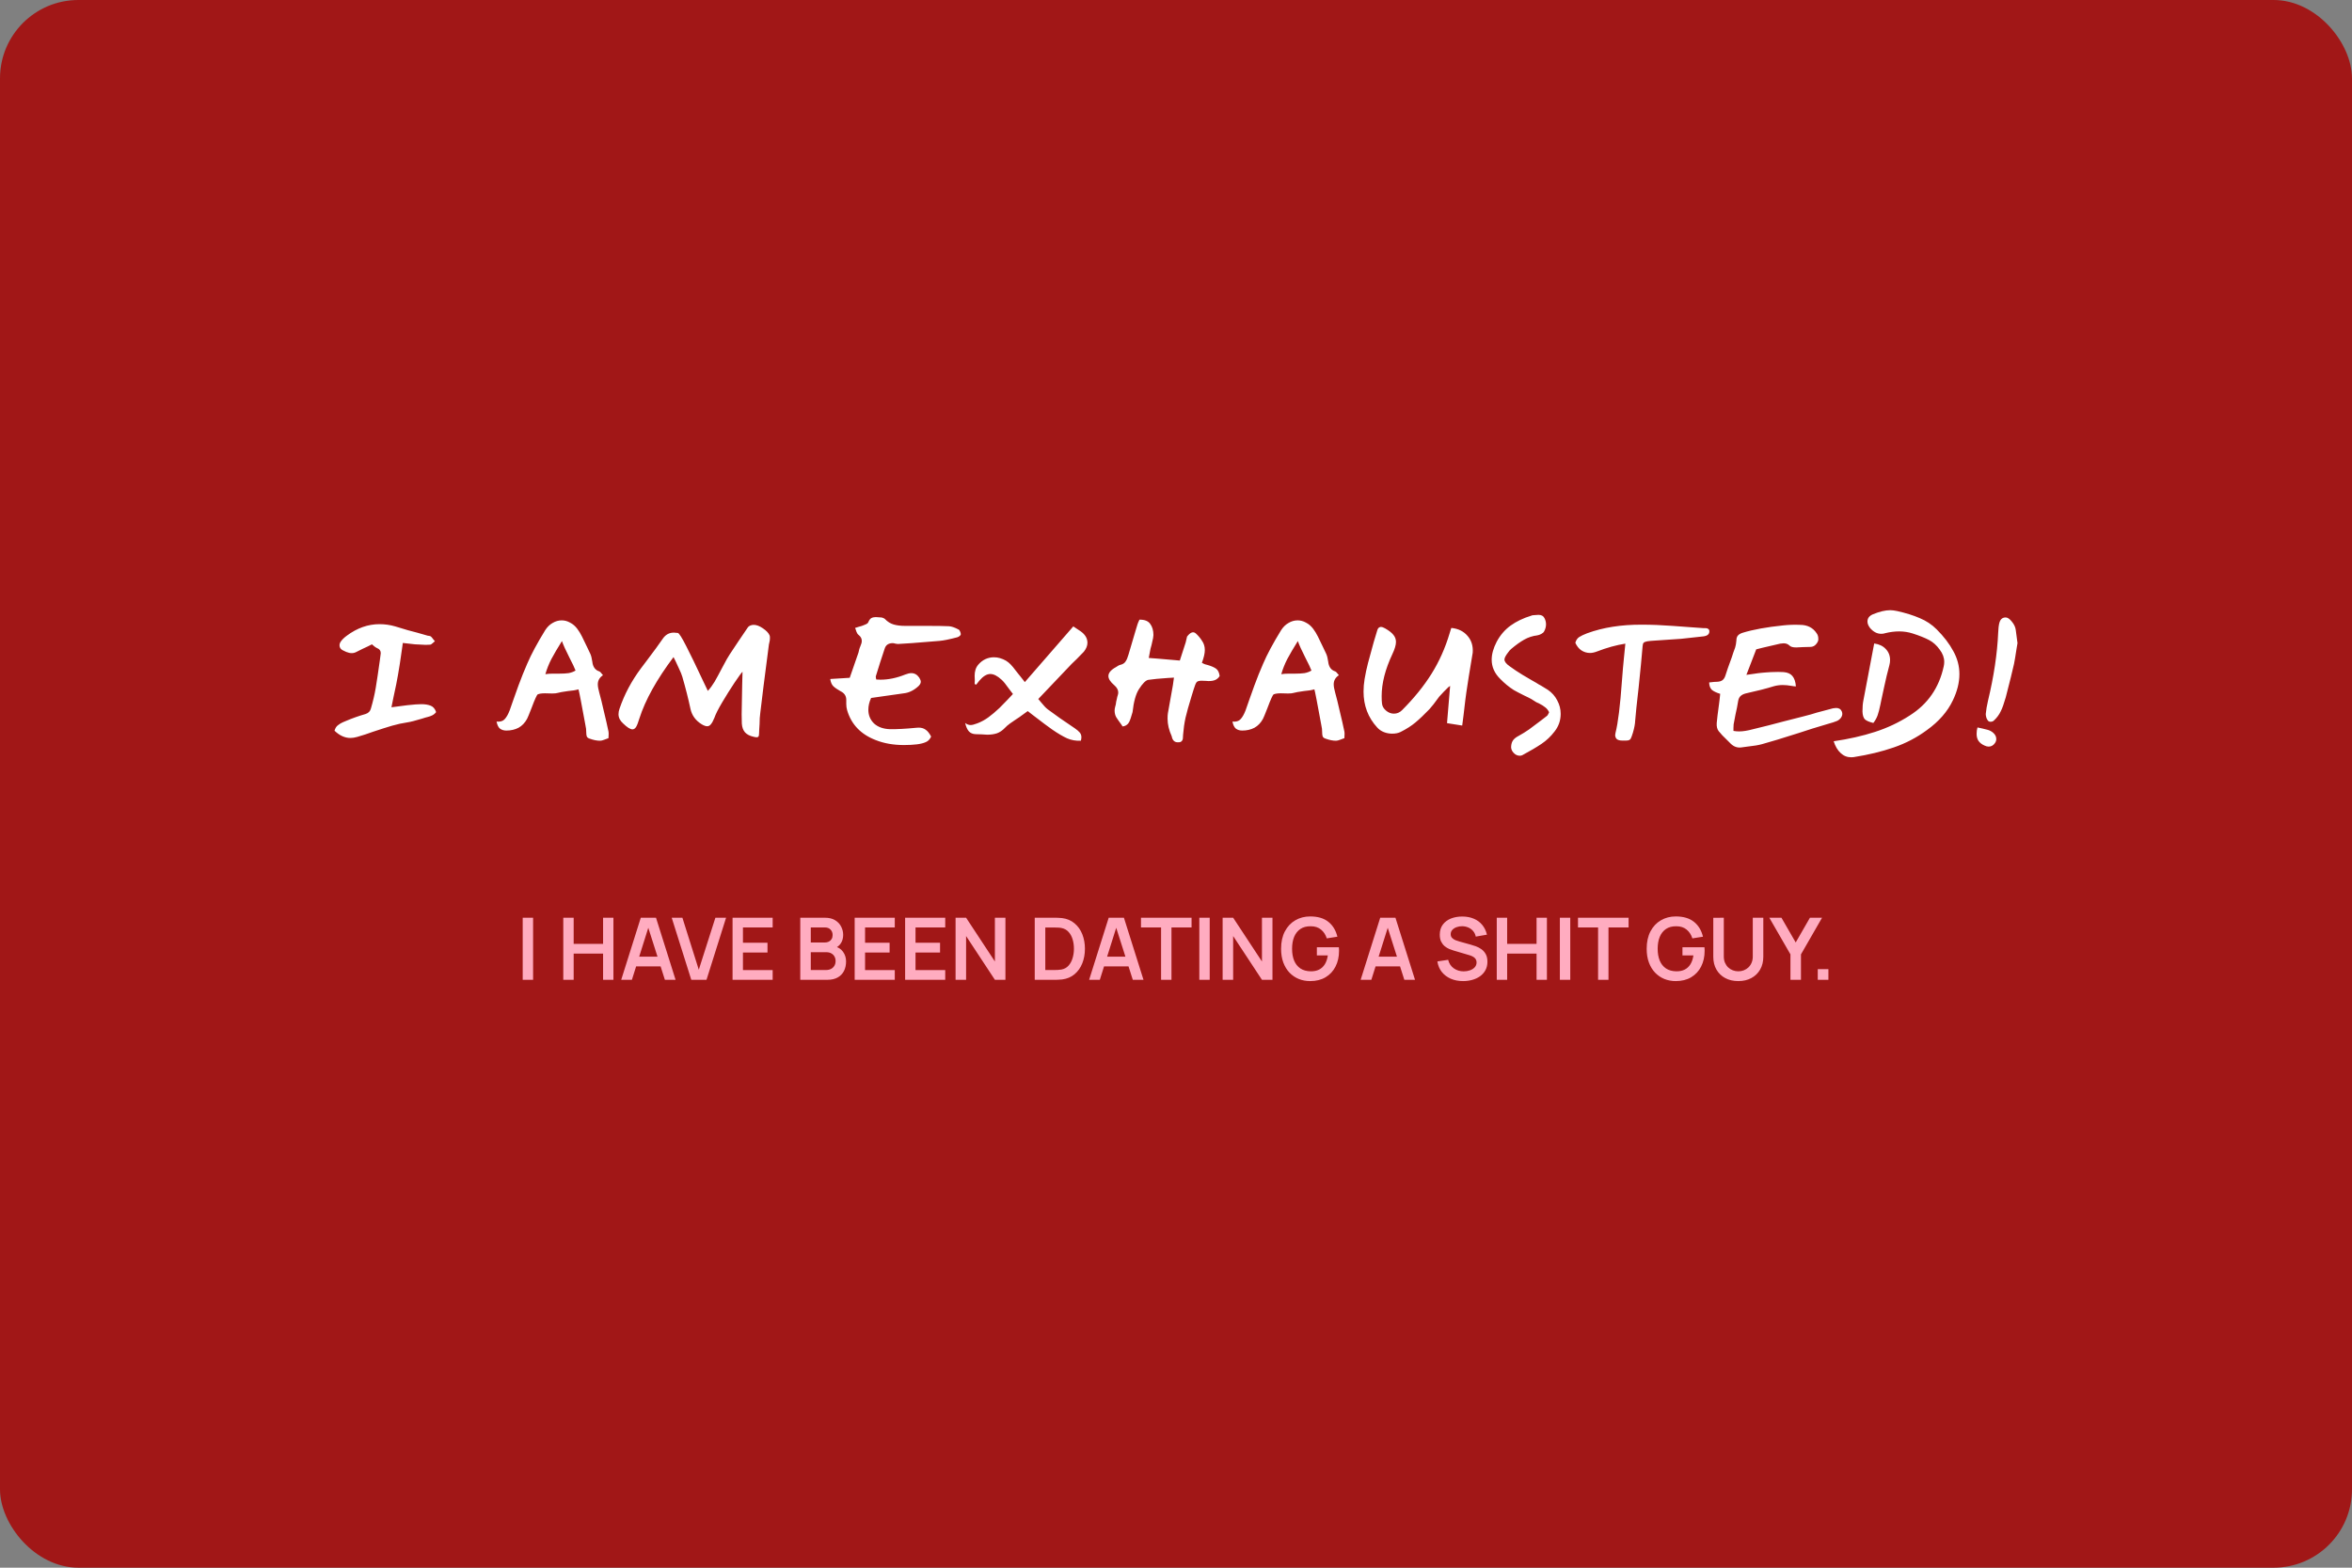
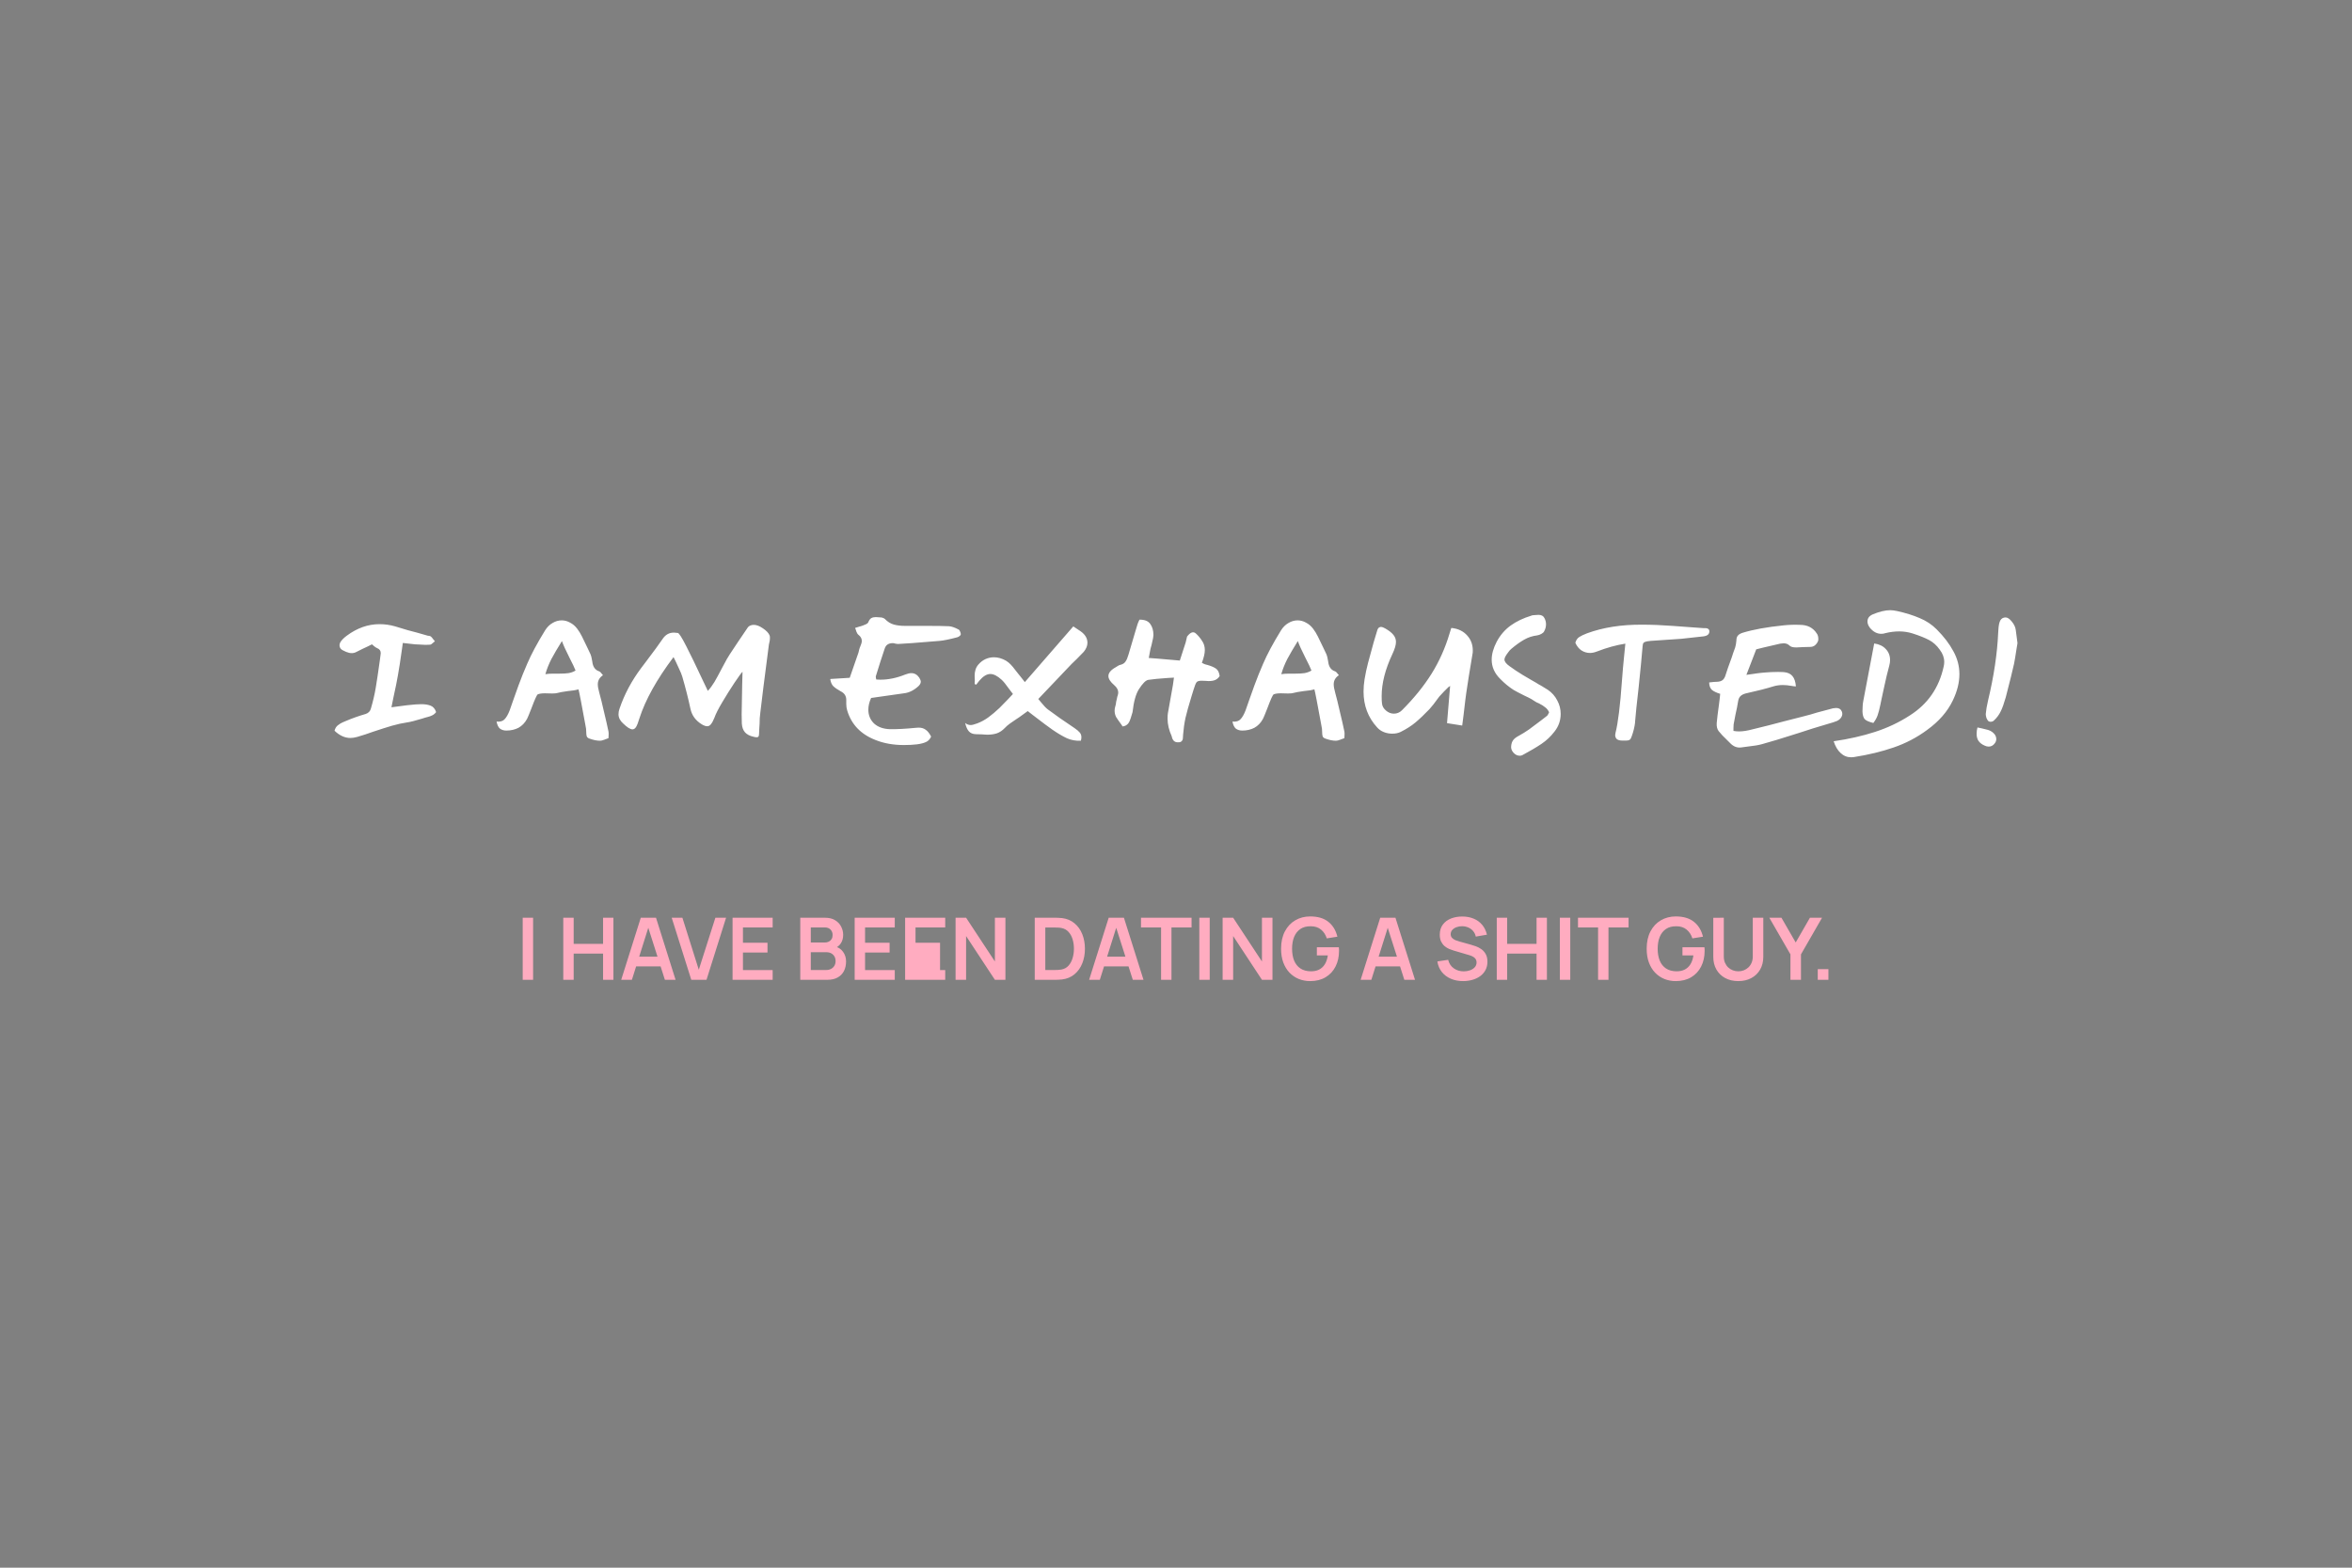
<svg xmlns="http://www.w3.org/2000/svg" width="600" height="400" viewBox="0 0 600 400" fill="none">
  <rect x="0" y="0" width="600" height="400" fill="#808080" stroke="none" />
-   <rect width="600" height="400" rx="20" fill="#A11717" />
  <path d="M91.101 188.032C90.485 188.208 89.913 188.296 89.385 188.296C87.977 188.296 86.627 187.68 85.337 186.448C85.513 185.803 85.806 185.333 86.217 185.04C86.627 184.717 87.038 184.468 87.449 184.292C87.859 184.116 88.138 183.999 88.285 183.94C89.869 183.265 91.526 182.679 93.257 182.18C93.99 181.945 94.445 181.476 94.621 180.772C95.149 178.983 95.559 177.223 95.853 175.492C96.146 173.732 96.498 171.371 96.909 168.408L97.085 167.044C97.114 166.956 97.129 166.824 97.129 166.648C97.129 166.032 96.821 165.607 96.205 165.372C95.999 165.284 95.765 165.137 95.501 164.932C95.237 164.697 95.031 164.521 94.885 164.404L93.829 164.932C92.978 165.313 92.01 165.783 90.925 166.34C90.543 166.545 90.147 166.648 89.737 166.648C89.297 166.648 88.827 166.545 88.329 166.34C87.859 166.105 87.581 165.973 87.493 165.944C87.229 165.827 87.009 165.651 86.833 165.416C86.686 165.181 86.613 164.932 86.613 164.668C86.613 164.316 86.73 163.979 86.965 163.656C87.287 163.187 87.786 162.703 88.461 162.204C91.101 160.239 93.887 159.256 96.821 159.256C98.17 159.256 99.505 159.447 100.825 159.828C102.057 160.209 103.127 160.532 104.037 160.796C104.975 161.031 105.753 161.236 106.369 161.412L109.141 162.204C109.199 162.204 109.317 162.219 109.493 162.248C109.698 162.277 109.845 162.336 109.933 162.424C110.109 162.571 110.285 162.776 110.461 163.04C110.666 163.275 110.827 163.465 110.945 163.612C110.798 163.729 110.593 163.905 110.329 164.14C110.094 164.375 109.874 164.492 109.669 164.492C109.434 164.521 109.067 164.536 108.569 164.536C108.187 164.536 107.615 164.507 106.853 164.448L105.885 164.404L102.761 164.052L102.541 165.636C102.159 168.393 101.822 170.579 101.529 172.192C101.294 173.6 100.913 175.492 100.385 177.868L99.857 180.464C101.851 180.2 103.201 180.024 103.905 179.936C105.489 179.76 106.677 179.672 107.469 179.672C108.437 179.672 109.243 179.804 109.889 180.068C110.534 180.332 110.989 180.875 111.253 181.696C110.959 182.077 110.622 182.356 110.241 182.532C109.889 182.708 109.522 182.84 109.141 182.928C108.789 183.016 108.569 183.075 108.481 183.104L107.645 183.368C105.885 183.896 104.682 184.204 104.037 184.292C102.658 184.497 101.309 184.791 99.989 185.172C98.698 185.553 97.085 186.067 95.149 186.712C93.887 187.181 92.538 187.621 91.101 188.032ZM129.181 186.404C128.535 186.404 127.993 186.243 127.553 185.92C127.142 185.597 126.849 184.996 126.673 184.116C127.611 184.204 128.301 183.999 128.741 183.5C129.21 183.001 129.635 182.253 130.017 181.256L130.941 178.616C131.117 178.147 131.557 176.915 132.261 174.92C132.994 172.925 133.742 171.063 134.505 169.332C135.502 166.985 137.027 164.14 139.081 160.796C139.609 159.975 140.239 159.359 140.973 158.948C141.706 158.508 142.483 158.288 143.305 158.288C144.038 158.288 144.742 158.479 145.417 158.86C146.121 159.212 146.737 159.74 147.265 160.444C147.705 161.031 148.101 161.676 148.453 162.38C148.805 163.055 149.245 163.964 149.773 165.108L150.609 166.868C150.814 167.337 150.975 167.983 151.093 168.804C151.239 170.153 151.841 170.989 152.897 171.312C153.043 171.371 153.205 171.517 153.381 171.752C153.557 171.957 153.703 172.133 153.821 172.28C152.941 172.867 152.501 173.644 152.501 174.612C152.501 175.14 152.633 175.873 152.897 176.812C153.249 178.073 153.601 179.496 153.953 181.08C154.334 182.635 154.583 183.691 154.701 184.248L155.229 186.668C155.258 186.785 155.273 186.947 155.273 187.152L155.229 188.34C154.965 188.428 154.613 188.56 154.173 188.736C153.733 188.912 153.366 189 153.073 189C152.281 189 151.401 188.824 150.433 188.472C150.051 188.355 149.802 188.164 149.685 187.9C149.597 187.607 149.553 187.255 149.553 186.844C149.553 186.433 149.538 186.14 149.509 185.964L149.289 184.732C148.321 179.423 147.749 176.475 147.573 175.888C146.869 176.093 145.974 176.24 144.889 176.328C143.598 176.504 142.703 176.665 142.205 176.812C141.941 176.9 141.486 176.944 140.841 176.944L139.037 176.9C138.215 176.9 137.599 176.988 137.189 177.164C136.954 177.281 136.426 178.44 135.605 180.64C134.989 182.224 134.607 183.148 134.461 183.412C133.903 184.439 133.17 185.201 132.261 185.7C131.351 186.169 130.325 186.404 129.181 186.404ZM139.125 172.016C139.682 171.928 140.327 171.884 141.061 171.884H142.645C143.583 171.884 144.375 171.84 145.021 171.752C145.695 171.635 146.297 171.415 146.825 171.092C146.59 170.447 146.062 169.332 145.241 167.748C144.331 165.959 143.701 164.565 143.349 163.568C142.234 165.357 141.339 166.883 140.665 168.144C140.019 169.405 139.506 170.696 139.125 172.016ZM172.917 161.5C173.239 161.559 173.958 162.688 175.073 164.888C176.187 167.059 177.551 169.875 179.165 173.336L180.573 176.284C181.189 175.609 181.761 174.832 182.289 173.952C182.817 173.043 183.477 171.825 184.269 170.3C185.178 168.569 185.809 167.455 186.161 166.956C187.569 164.815 189.094 162.541 190.737 160.136C190.942 159.813 191.309 159.593 191.837 159.476C191.925 159.447 192.071 159.432 192.277 159.432C192.981 159.432 193.758 159.725 194.609 160.312C195.489 160.899 196.061 161.5 196.325 162.116C196.383 162.233 196.413 162.453 196.413 162.776C196.413 163.069 196.398 163.289 196.369 163.436C196.31 163.7 196.237 164.037 196.149 164.448C196.09 164.829 196.031 165.284 195.973 165.812C195.034 172.969 194.359 178.337 193.949 181.916C193.831 182.737 193.773 183.661 193.773 184.688L193.685 186.096C193.655 186.389 193.641 186.727 193.641 187.108C193.641 187.489 193.597 187.753 193.509 187.9C193.421 188.047 193.259 188.12 193.025 188.12C192.849 188.12 192.585 188.076 192.233 187.988C191.294 187.783 190.575 187.416 190.077 186.888C189.578 186.331 189.299 185.568 189.241 184.6C189.211 184.101 189.197 183.324 189.197 182.268C189.197 181.183 189.226 179.525 189.285 177.296L189.329 174.876L189.417 171.4C189.153 171.635 188.478 172.559 187.393 174.172C186.337 175.756 185.295 177.413 184.269 179.144C183.242 180.875 182.567 182.209 182.245 183.148C181.951 183.881 181.658 184.424 181.365 184.776C181.101 185.128 180.778 185.304 180.397 185.304C180.045 185.304 179.59 185.143 179.033 184.82C177.449 183.852 176.481 182.517 176.129 180.816C175.571 178.205 174.882 175.492 174.061 172.676C173.914 172.148 173.621 171.429 173.181 170.52C172.77 169.611 172.506 169.039 172.389 168.804L171.817 167.66C167.534 173.351 164.63 178.572 163.105 183.324C162.811 184.321 162.533 185.04 162.269 185.48C162.005 185.891 161.697 186.096 161.345 186.096C160.787 186.096 159.995 185.597 158.969 184.6C158.177 183.896 157.781 183.104 157.781 182.224C157.781 181.755 157.869 181.285 158.045 180.816C159.277 177.179 161.11 173.732 163.545 170.476L164.909 168.672C166.757 166.237 168.15 164.331 169.089 162.952C169.793 161.925 170.731 161.412 171.905 161.412C172.11 161.412 172.447 161.441 172.917 161.5ZM223.41 172.632C223.41 172.749 223.424 172.881 223.454 173.028C223.483 173.145 223.512 173.263 223.542 173.38C223.776 173.409 224.128 173.424 224.598 173.424C226.651 173.424 228.763 172.984 230.934 172.104C231.55 171.869 232.063 171.752 232.474 171.752C233.295 171.752 233.97 172.133 234.498 172.896C234.762 173.307 234.894 173.659 234.894 173.952C234.894 174.304 234.703 174.671 234.322 175.052C233.148 176.137 231.902 176.753 230.582 176.9C229.408 177.047 227.648 177.296 225.302 177.648L222.222 178.088C221.752 179.115 221.518 180.112 221.518 181.08C221.518 182.488 222.002 183.661 222.97 184.6C223.967 185.509 225.316 185.993 227.018 186.052C228.748 186.081 230.963 185.964 233.662 185.7L234.322 185.656C235.055 185.656 235.656 185.832 236.126 186.184C236.624 186.507 237.094 187.093 237.534 187.944C237.211 188.648 236.756 189.117 236.17 189.352C235.583 189.616 234.82 189.807 233.882 189.924C232.914 190.041 231.814 190.1 230.582 190.1C227.912 190.1 225.507 189.675 223.366 188.824C219.582 187.357 217.162 184.82 216.106 181.212C215.959 180.713 215.886 180.185 215.886 179.628C215.886 179.041 215.886 178.689 215.886 178.572C215.886 177.575 215.402 176.841 214.434 176.372C213.642 175.932 213.026 175.507 212.586 175.096C212.175 174.685 211.911 174.069 211.794 173.248L216.766 172.94L219.01 166.472C219.068 166.267 219.127 166.017 219.186 165.724C219.274 165.401 219.362 165.152 219.45 164.976C219.714 164.389 219.846 163.905 219.846 163.524C219.846 162.937 219.567 162.424 219.01 161.984C218.804 161.837 218.628 161.573 218.482 161.192C218.364 160.781 218.247 160.459 218.13 160.224L219.098 159.916C219.567 159.799 219.904 159.696 220.11 159.608C220.227 159.549 220.476 159.447 220.858 159.3C221.239 159.124 221.459 158.933 221.518 158.728C221.723 158.229 221.972 157.892 222.266 157.716C222.588 157.54 222.97 157.452 223.41 157.452C223.703 157.452 224.143 157.481 224.73 157.54C224.906 157.54 225.082 157.584 225.258 157.672C225.463 157.731 225.624 157.819 225.742 157.936C226.416 158.64 227.164 159.109 227.986 159.344C228.807 159.579 229.775 159.696 230.89 159.696H232.782H236.478C238.971 159.696 240.834 159.725 242.066 159.784C242.711 159.813 243.532 160.092 244.53 160.62C244.706 160.708 244.838 160.884 244.926 161.148C245.043 161.383 245.102 161.617 245.102 161.852C245.102 161.969 244.999 162.116 244.794 162.292C244.588 162.439 244.398 162.541 244.222 162.6C242.227 163.128 240.716 163.436 239.69 163.524C238.106 163.671 235.73 163.861 232.562 164.096C231.828 164.125 230.655 164.199 229.042 164.316C228.924 164.316 228.719 164.287 228.426 164.228C228.132 164.14 227.912 164.096 227.766 164.096C226.68 164.096 225.991 164.551 225.698 165.46C224.906 167.807 224.158 170.139 223.454 172.456L223.41 172.632ZM248.896 187.328C248.162 187.299 247.59 187.064 247.18 186.624C246.769 186.184 246.446 185.465 246.212 184.468C246.652 184.82 247.121 184.996 247.62 184.996C248.001 184.996 248.573 184.849 249.336 184.556C250.333 184.175 251.272 183.661 252.152 183.016C253.032 182.371 253.97 181.579 254.968 180.64L257.036 178.528L258.4 177.076L257.432 175.8C256.61 174.627 255.965 173.835 255.496 173.424C254.44 172.456 253.486 171.972 252.636 171.972C251.726 171.972 250.788 172.544 249.82 173.688L249.028 174.7L248.632 174.524C248.661 174.319 248.676 173.996 248.676 173.556C248.676 173.38 248.661 173.013 248.632 172.456C248.632 171.869 248.705 171.341 248.852 170.872C248.998 170.403 249.233 169.977 249.556 169.596C250.084 168.98 250.685 168.511 251.36 168.188C252.064 167.865 252.797 167.704 253.56 167.704C254.586 167.704 255.613 167.997 256.64 168.584C257.109 168.877 257.505 169.2 257.828 169.552C258.18 169.904 258.605 170.417 259.104 171.092L259.764 171.928C259.969 172.163 260.16 172.397 260.336 172.632C260.512 172.837 260.673 173.043 260.82 173.248C260.937 173.424 261.142 173.688 261.436 174.04C263.489 171.664 266.334 168.393 269.972 164.228L273.8 159.828C273.8 159.828 274.416 160.239 275.648 161.06C276.821 161.881 277.408 162.864 277.408 164.008C277.408 164.771 277.1 165.533 276.484 166.296C276.278 166.531 275.677 167.147 274.68 168.144L273.36 169.42L264.868 178.352L265.528 179.144C266.261 180.053 266.848 180.669 267.288 180.992C269.077 182.341 271.38 183.955 274.196 185.832C274.753 186.213 275.164 186.565 275.428 186.888C275.721 187.211 275.868 187.621 275.868 188.12C275.868 188.355 275.824 188.648 275.736 189C274.474 189.059 273.301 188.853 272.216 188.384C271.13 187.885 269.884 187.152 268.476 186.184C267.537 185.539 265.85 184.277 263.416 182.4C262.506 181.696 262.096 181.373 262.184 181.432L260.6 182.576C260.306 182.811 259.837 183.133 259.192 183.544C258.693 183.867 258.18 184.219 257.652 184.6C257.124 184.981 256.684 185.363 256.332 185.744C255.716 186.389 255.041 186.844 254.308 187.108C253.574 187.343 252.753 187.46 251.844 187.46C251.521 187.46 251.037 187.431 250.392 187.372L248.896 187.328ZM299.477 172.896C298.773 172.955 298.259 172.984 297.937 172.984C295.766 173.131 294.094 173.292 292.921 173.468C292.275 173.585 291.483 174.377 290.545 175.844C289.753 177.076 289.21 179.027 288.917 181.696L288.433 183.28C288.286 183.808 288.066 184.263 287.773 184.644C287.597 184.849 287.362 185.025 287.069 185.172C286.805 185.289 286.526 185.348 286.233 185.348C286.379 185.348 286.321 185.187 286.057 184.864C285.47 184.072 285.03 183.441 284.737 182.972C284.473 182.473 284.341 181.916 284.341 181.3C284.341 181.036 284.385 180.728 284.473 180.376C284.619 179.936 284.707 179.496 284.737 179.056C284.795 178.88 284.854 178.631 284.913 178.308C284.971 177.956 285.045 177.663 285.133 177.428C285.221 177.164 285.265 176.915 285.265 176.68C285.265 176.035 284.927 175.419 284.253 174.832C283.255 173.981 282.757 173.204 282.757 172.5C282.757 171.679 283.402 170.916 284.693 170.212C284.81 170.153 284.971 170.051 285.177 169.904C285.411 169.757 285.617 169.669 285.793 169.64C286.409 169.493 286.849 169.215 287.113 168.804C287.406 168.393 287.655 167.821 287.861 167.088C288.418 165.152 289.034 163.069 289.709 160.84L290.193 159.256C290.251 159.051 290.413 158.669 290.677 158.112C291.967 158.083 292.877 158.435 293.405 159.168C293.962 159.901 294.241 160.855 294.241 162.028C294.241 162.204 294.211 162.468 294.153 162.82L293.757 164.58L293.493 165.548L293.053 167.88L295.385 168.056L300.973 168.54L302.469 163.92L302.821 162.424C303.671 161.309 304.419 161.045 305.065 161.632C305.681 162.189 306.209 162.82 306.649 163.524C307.118 164.199 307.353 164.976 307.353 165.856C307.353 166.707 307.103 167.792 306.605 169.112C306.839 169.259 307.118 169.391 307.441 169.508C307.763 169.596 307.983 169.655 308.101 169.684C309.01 169.948 309.714 170.256 310.213 170.608C310.711 170.96 311.019 171.591 311.137 172.5C310.785 173.057 310.315 173.424 309.729 173.6C309.142 173.776 308.453 173.82 307.661 173.732C307.367 173.703 306.986 173.688 306.517 173.688C305.871 173.688 305.446 173.82 305.241 174.084C305.035 174.348 304.786 174.964 304.493 175.932L303.965 177.648C303.261 179.936 302.747 181.769 302.425 183.148C302.131 184.527 301.926 185.964 301.809 187.46C301.809 187.577 301.794 187.827 301.765 188.208C301.765 188.56 301.677 188.839 301.501 189.044C301.325 189.279 301.046 189.396 300.665 189.396C299.697 189.484 299.11 188.971 298.905 187.856C298.201 186.301 297.849 184.805 297.849 183.368C297.849 182.752 297.878 182.283 297.937 181.96C298.259 180.083 298.685 177.692 299.213 174.788L299.477 172.896ZM316.911 186.404C316.266 186.404 315.723 186.243 315.283 185.92C314.872 185.597 314.579 184.996 314.403 184.116C315.342 184.204 316.031 183.999 316.471 183.5C316.94 183.001 317.366 182.253 317.747 181.256L318.671 178.616C318.847 178.147 319.287 176.915 319.991 174.92C320.724 172.925 321.472 171.063 322.235 169.332C323.232 166.985 324.758 164.14 326.811 160.796C327.339 159.975 327.97 159.359 328.703 158.948C329.436 158.508 330.214 158.288 331.035 158.288C331.768 158.288 332.472 158.479 333.147 158.86C333.851 159.212 334.467 159.74 334.995 160.444C335.435 161.031 335.831 161.676 336.183 162.38C336.535 163.055 336.975 163.964 337.503 165.108L338.339 166.868C338.544 167.337 338.706 167.983 338.823 168.804C338.97 170.153 339.571 170.989 340.627 171.312C340.774 171.371 340.935 171.517 341.111 171.752C341.287 171.957 341.434 172.133 341.551 172.28C340.671 172.867 340.231 173.644 340.231 174.612C340.231 175.14 340.363 175.873 340.627 176.812C340.979 178.073 341.331 179.496 341.683 181.08C342.064 182.635 342.314 183.691 342.431 184.248L342.959 186.668C342.988 186.785 343.003 186.947 343.003 187.152L342.959 188.34C342.695 188.428 342.343 188.56 341.903 188.736C341.463 188.912 341.096 189 340.803 189C340.011 189 339.131 188.824 338.163 188.472C337.782 188.355 337.532 188.164 337.415 187.9C337.327 187.607 337.283 187.255 337.283 186.844C337.283 186.433 337.268 186.14 337.239 185.964L337.019 184.732C336.051 179.423 335.479 176.475 335.303 175.888C334.599 176.093 333.704 176.24 332.619 176.328C331.328 176.504 330.434 176.665 329.935 176.812C329.671 176.9 329.216 176.944 328.571 176.944L326.767 176.9C325.946 176.9 325.33 176.988 324.919 177.164C324.684 177.281 324.156 178.44 323.335 180.64C322.719 182.224 322.338 183.148 322.191 183.412C321.634 184.439 320.9 185.201 319.991 185.7C319.082 186.169 318.055 186.404 316.911 186.404ZM326.855 172.016C327.412 171.928 328.058 171.884 328.791 171.884H330.375C331.314 171.884 332.106 171.84 332.751 171.752C333.426 171.635 334.027 171.415 334.555 171.092C334.32 170.447 333.792 169.332 332.971 167.748C332.062 165.959 331.431 164.565 331.079 163.568C329.964 165.357 329.07 166.883 328.395 168.144C327.75 169.405 327.236 170.696 326.855 172.016ZM374.067 176.68C373.95 177.413 373.715 179.32 373.363 182.4C373.158 184.16 373.04 185.069 373.011 185.128L369.139 184.512L369.931 175.008L369.447 175.36C369.183 175.595 368.816 175.961 368.347 176.46C367.907 176.929 367.511 177.355 367.159 177.736C366.015 179.32 365.179 180.391 364.651 180.948C363.36 182.297 362.172 183.427 361.087 184.336C360.031 185.216 358.77 186.023 357.303 186.756C356.716 187.049 355.998 187.196 355.147 187.196C354.414 187.196 353.71 187.064 353.035 186.8C352.36 186.536 351.788 186.14 351.319 185.612C349.002 183.089 347.843 180.039 347.843 176.46C347.843 175.433 347.931 174.377 348.107 173.292C348.342 171.884 348.635 170.505 348.987 169.156C349.339 167.777 349.823 166.003 350.439 163.832C350.644 163.216 350.923 162.292 351.275 161.06C351.422 160.473 351.642 160.136 351.935 160.048C352.052 159.989 352.155 159.96 352.243 159.96C352.566 159.96 352.947 160.092 353.387 160.356C354.355 160.913 355.044 161.456 355.455 161.984C355.895 162.512 356.115 163.113 356.115 163.788C356.115 164.58 355.807 165.621 355.191 166.912C353.372 170.784 352.463 174.348 352.463 177.604C352.463 178.455 352.492 179.085 352.551 179.496C352.61 180.171 352.947 180.772 353.563 181.3C354.179 181.828 354.854 182.092 355.587 182.092C356.379 182.092 357.068 181.799 357.655 181.212C360.706 178.161 363.214 175.067 365.179 171.928C367.144 168.789 368.684 165.343 369.799 161.588C369.916 161.148 370.048 160.723 370.195 160.312L370.283 160.224C372.014 160.4 373.378 161.075 374.375 162.248C375.372 163.392 375.812 164.815 375.695 166.516C374.903 171.209 374.36 174.597 374.067 176.68ZM394.568 182.708C394.715 182.62 394.832 182.473 394.92 182.268C395.037 182.033 395.125 181.857 395.184 181.74C394.92 181.183 394.583 180.757 394.172 180.464C393.791 180.141 393.248 179.804 392.544 179.452C392.133 179.305 391.723 179.085 391.312 178.792C390.901 178.499 390.417 178.22 389.86 177.956C389.303 177.692 388.936 177.516 388.76 177.428C387.587 176.841 386.721 176.387 386.164 176.064C384.961 175.301 383.817 174.363 382.732 173.248C381.265 171.811 380.532 170.168 380.532 168.32C380.532 166.912 380.957 165.387 381.808 163.744C382.717 162.043 383.905 160.664 385.372 159.608C386.839 158.552 388.584 157.716 390.608 157.1C390.784 157.012 390.975 156.968 391.18 156.968C391.385 156.968 391.591 156.953 391.796 156.924C392.001 156.895 392.221 156.88 392.456 156.88C393.219 156.88 393.732 157.159 393.996 157.716C394.26 158.215 394.392 158.743 394.392 159.3C394.392 159.916 394.231 160.517 393.908 161.104C393.761 161.368 393.512 161.588 393.16 161.764C392.837 161.94 392.5 162.057 392.148 162.116C390.945 162.263 389.831 162.629 388.804 163.216C387.777 163.803 386.692 164.58 385.548 165.548C385.255 165.783 384.991 166.076 384.756 166.428C384.111 167.249 383.788 167.865 383.788 168.276C383.788 168.804 384.228 169.376 385.108 169.992C386.105 170.725 387.205 171.459 388.408 172.192C389.64 172.896 390.388 173.336 390.652 173.512C391.356 173.893 391.767 174.128 391.884 174.216C392.324 174.509 392.749 174.759 393.16 174.964C394.304 175.668 394.876 176.02 394.876 176.02C395.903 176.724 396.695 177.619 397.252 178.704C397.839 179.789 398.132 180.933 398.132 182.136C398.132 183.837 397.604 185.348 396.548 186.668C395.609 187.9 394.509 188.941 393.248 189.792C391.987 190.643 390.373 191.596 388.408 192.652C388.203 192.769 387.968 192.828 387.704 192.828C387.088 192.828 386.545 192.564 386.076 192.036C385.607 191.508 385.416 190.936 385.504 190.32C385.563 189.704 385.739 189.205 386.032 188.824C386.325 188.443 386.78 188.091 387.396 187.768C388.305 187.269 389.185 186.727 390.036 186.14C390.887 185.524 391.943 184.732 393.204 183.764L394.568 182.708ZM413.752 173.82C413.84 172.617 413.928 171.517 414.016 170.52C414.104 169.493 414.192 168.569 414.28 167.748L414.632 164.228C412.344 164.58 409.909 165.255 407.328 166.252C406.712 166.487 406.14 166.604 405.612 166.604C404.82 166.604 404.087 166.384 403.412 165.944C402.767 165.504 402.253 164.859 401.872 164.008C402.048 163.363 402.371 162.879 402.84 162.556C403.339 162.233 404.013 161.911 404.864 161.588C408.941 160.092 413.605 159.359 418.856 159.388C421.349 159.388 423.945 159.491 426.644 159.696C429.372 159.901 430.971 160.019 431.44 160.048L434.52 160.268C434.637 160.268 434.828 160.268 435.092 160.268C435.385 160.268 435.62 160.341 435.796 160.488C435.972 160.605 436.06 160.811 436.06 161.104C436.06 161.837 435.532 162.263 434.476 162.38C431.836 162.673 429.959 162.879 428.844 162.996C427.7 163.055 426.835 163.113 426.248 163.172C423.96 163.319 422.244 163.436 421.1 163.524C420.396 163.583 419.912 163.671 419.648 163.788C419.384 163.876 419.208 164.052 419.12 164.316C419.061 164.551 419.003 165.064 418.944 165.856C418.797 167.704 418.489 170.887 418.02 175.404C417.551 179.481 417.257 182.297 417.14 183.852C417.111 184.703 416.92 185.729 416.568 186.932C416.333 187.695 416.143 188.208 415.996 188.472C415.849 188.707 415.629 188.853 415.336 188.912C415.072 188.971 414.559 188.985 413.796 188.956C413.239 188.956 412.799 188.839 412.476 188.604C412.183 188.34 412.036 187.988 412.036 187.548C412.036 187.46 412.065 187.269 412.124 186.976C412.769 184.424 413.312 180.039 413.752 173.82ZM445.509 172.192L447.093 171.972C448.237 171.796 449.014 171.693 449.425 171.664L450.481 171.576C450.833 171.547 451.273 171.517 451.801 171.488C452.329 171.459 452.93 171.444 453.605 171.444C454.25 171.444 454.719 171.459 455.013 171.488C456.039 171.576 456.787 171.913 457.257 172.5C457.755 173.087 458.049 173.967 458.137 175.14C458.019 175.14 457.843 175.125 457.609 175.096C457.374 175.067 457.183 175.037 457.037 175.008C456.215 174.861 455.467 174.788 454.793 174.788C454.001 174.788 453.238 174.891 452.505 175.096C450.627 175.683 448.222 176.299 445.289 176.944C444.731 177.091 444.291 177.325 443.969 177.648C443.675 177.941 443.485 178.367 443.397 178.924C443.221 180.039 443.001 181.153 442.737 182.268C442.531 183.295 442.37 184.145 442.253 184.82C442.223 185.055 442.209 185.363 442.209 185.744C442.209 186.096 442.209 186.345 442.209 186.492C442.678 186.58 443.162 186.624 443.661 186.624C444.629 186.624 445.817 186.433 447.225 186.052C449.806 185.436 452.402 184.776 455.013 184.072L459.853 182.84C461.378 182.459 462.581 182.121 463.461 181.828C465.367 181.3 466.746 180.933 467.597 180.728C467.949 180.669 468.213 180.64 468.389 180.64C469.122 180.64 469.606 180.933 469.841 181.52C469.929 181.725 469.973 181.931 469.973 182.136C469.973 182.488 469.855 182.825 469.621 183.148C469.386 183.471 469.063 183.735 468.653 183.94C468.095 184.175 467.333 184.424 466.365 184.688C463.549 185.509 461.055 186.287 458.885 187.02C454.661 188.369 451.522 189.323 449.469 189.88C448.647 190.115 447.415 190.32 445.773 190.496L444.145 190.716C443.147 190.833 442.253 190.496 441.461 189.704L440.669 188.912C439.701 188.003 438.953 187.211 438.425 186.536C438.043 186.037 437.882 185.348 437.941 184.468C438.029 183.441 438.219 181.872 438.513 179.76L438.689 178.352L438.821 177.032C437.941 176.768 437.251 176.445 436.753 176.064C436.283 175.653 436.034 175.008 436.005 174.128C436.943 174.011 437.647 173.952 438.117 173.952C438.645 173.923 439.07 173.791 439.393 173.556C439.715 173.321 439.965 172.94 440.141 172.412C440.463 171.356 441.006 169.801 441.769 167.748C442.003 166.985 442.297 166.135 442.649 165.196C442.795 164.727 442.898 164.14 442.957 163.436C442.957 162.908 443.074 162.497 443.309 162.204C443.573 161.881 443.983 161.632 444.541 161.456C447.21 160.635 450.686 160.004 454.969 159.564C456.377 159.417 457.77 159.373 459.149 159.432C461.085 159.432 462.522 160.165 463.461 161.632C463.725 161.984 463.857 162.453 463.857 163.04C463.857 163.304 463.827 163.495 463.769 163.612C463.593 164.023 463.329 164.375 462.977 164.668C462.654 164.932 462.243 165.064 461.745 165.064L460.029 165.108C459.207 165.167 458.606 165.196 458.225 165.196C457.403 165.196 456.846 165.049 456.553 164.756C456.142 164.345 455.629 164.14 455.013 164.14C454.837 164.14 454.543 164.169 454.133 164.228L449.777 165.24L448.017 165.68L445.509 172.192ZM494.04 160.576C495.888 162.424 497.311 164.287 498.308 166.164C499.335 168.012 499.848 169.963 499.848 172.016C499.848 174.157 499.291 176.387 498.176 178.704C496.827 181.549 494.627 184.072 491.576 186.272C488.995 188.179 486.164 189.66 483.084 190.716C480.034 191.772 476.631 192.593 472.876 193.18C472.73 193.209 472.524 193.224 472.26 193.224C471.204 193.224 470.295 192.857 469.532 192.124C468.77 191.42 468.183 190.423 467.772 189.132C471.615 188.575 475.12 187.783 478.288 186.756C481.486 185.729 484.463 184.321 487.22 182.532C491.796 179.628 494.671 175.463 495.844 170.036C495.932 169.655 495.976 169.273 495.976 168.892C495.976 167.807 495.595 166.765 494.832 165.768C494.07 164.683 493.16 163.861 492.104 163.304C491.048 162.747 489.655 162.189 487.924 161.632C486.81 161.28 485.666 161.104 484.492 161.104C483.348 161.104 482.175 161.251 480.972 161.544C480.65 161.661 480.298 161.72 479.916 161.72C478.831 161.72 477.863 161.207 477.012 160.18C476.602 159.623 476.396 159.095 476.396 158.596C476.396 158.185 476.499 157.833 476.704 157.54C476.939 157.217 477.291 156.953 477.76 156.748C479.462 156.044 480.943 155.692 482.204 155.692C482.703 155.692 483.29 155.765 483.964 155.912C486.194 156.411 488.115 157.012 489.728 157.716C491.371 158.391 492.808 159.344 494.04 160.576ZM477.892 184.468C476.807 184.204 476.074 183.881 475.692 183.5C475.34 183.089 475.15 182.429 475.12 181.52C475.12 180.435 475.194 179.525 475.34 178.792C475.986 175.272 476.91 170.403 478.112 164.184C479.374 164.36 480.356 164.829 481.06 165.592C481.794 166.355 482.16 167.293 482.16 168.408C482.16 168.848 482.102 169.288 481.984 169.728C481.486 171.576 481.046 173.409 480.664 175.228L479.96 178.484L479.696 179.76C479.462 180.904 479.227 181.813 478.992 182.488C478.758 183.163 478.391 183.823 477.892 184.468ZM514.403 165.68C514.139 167.44 513.934 168.672 513.787 169.376C513.406 171.107 512.702 173.952 511.675 177.912C511.206 179.555 510.78 180.743 510.399 181.476C509.988 182.356 509.402 183.148 508.639 183.852C508.434 184.057 508.14 184.16 507.759 184.16C507.583 184.16 507.407 184.101 507.231 183.984C507.055 183.808 506.894 183.544 506.747 183.192C506.63 182.811 506.571 182.473 506.571 182.18C506.659 181.183 506.85 180.053 507.143 178.792C508.639 172.573 509.504 166.795 509.739 161.456L509.783 160.796C509.842 159.652 510.003 158.831 510.267 158.332C510.56 157.804 511.015 157.54 511.631 157.54C512.13 157.54 512.658 157.892 513.215 158.596C513.802 159.3 514.139 160.019 514.227 160.752L514.667 164.096L514.403 165.68ZM506.263 190.232C505.588 189.939 505.075 189.543 504.723 189.044C504.4 188.575 504.239 187.973 504.239 187.24C504.239 186.653 504.312 186.111 504.459 185.612C504.723 185.671 505.134 185.759 505.691 185.876C506.248 185.993 506.718 186.111 507.099 186.228C507.598 186.375 508.038 186.609 508.419 186.932C508.976 187.401 509.255 187.944 509.255 188.56C509.255 188.941 509.138 189.293 508.903 189.616C508.492 190.203 507.964 190.496 507.319 190.496C506.967 190.496 506.615 190.408 506.263 190.232Z" fill="white" />
-   <path d="M133.344 250V234.16H135.995V250H133.344ZM143.694 250V234.16H146.345V240.826H153.847V234.16H156.487V250H153.847V243.312H146.345V250H143.694ZM158.471 250L163.465 234.16H167.348L172.342 250H169.614L165.082 235.788H165.676L161.199 250H158.471ZM161.254 246.568V244.093H169.57V246.568H161.254ZM176.348 250L171.354 234.16H174.082L178.262 247.426L182.497 234.16H185.225L180.231 250H176.348ZM186.878 250V234.16H197.108V236.646H189.529V240.551H195.788V243.037H189.529V247.514H197.108V250H186.878ZM204.151 250V234.16H210.432C211.503 234.16 212.379 234.376 213.061 234.809C213.751 235.234 214.26 235.781 214.59 236.448C214.928 237.115 215.096 237.805 215.096 238.516C215.096 239.389 214.887 240.129 214.469 240.738C214.059 241.347 213.498 241.757 212.786 241.97V241.42C213.784 241.647 214.539 242.12 215.052 242.839C215.573 243.558 215.833 244.375 215.833 245.292C215.833 246.231 215.654 247.052 215.294 247.756C214.935 248.46 214.4 249.01 213.688 249.406C212.984 249.802 212.112 250 211.07 250H204.151ZM206.835 247.503H210.74C211.202 247.503 211.617 247.411 211.983 247.228C212.35 247.037 212.636 246.773 212.841 246.436C213.054 246.091 213.16 245.684 213.16 245.215C213.16 244.79 213.069 244.408 212.885 244.071C212.702 243.734 212.434 243.466 212.082 243.268C211.73 243.063 211.309 242.96 210.817 242.96H206.835V247.503ZM206.835 240.485H210.399C210.781 240.485 211.122 240.412 211.422 240.265C211.723 240.118 211.961 239.902 212.137 239.616C212.313 239.33 212.401 238.978 212.401 238.56C212.401 238.01 212.225 237.552 211.873 237.185C211.521 236.818 211.03 236.635 210.399 236.635H206.835V240.485ZM218.03 250V234.16H228.26V236.646H220.681V240.551H226.94V243.037H220.681V247.514H228.26V250H218.03ZM230.899 250V234.16H241.129V236.646H233.55V240.551H239.809V243.037H233.55V247.514H241.129V250H230.899ZM243.769 250V234.16H246.453L253.801 245.325V234.16H256.485V250H253.801L246.453 238.835V250H243.769ZM263.964 250V234.16H269.013C269.145 234.16 269.405 234.164 269.794 234.171C270.19 234.178 270.571 234.204 270.938 234.248C272.192 234.409 273.251 234.857 274.117 235.59C274.989 236.316 275.649 237.244 276.097 238.373C276.544 239.502 276.768 240.738 276.768 242.08C276.768 243.422 276.544 244.658 276.097 245.787C275.649 246.916 274.989 247.848 274.117 248.581C273.251 249.307 272.192 249.751 270.938 249.912C270.578 249.956 270.201 249.982 269.805 249.989C269.409 249.996 269.145 250 269.013 250H263.964ZM266.659 247.503H269.013C269.233 247.503 269.511 247.496 269.849 247.481C270.193 247.466 270.498 247.433 270.762 247.382C271.51 247.243 272.118 246.909 272.588 246.381C273.057 245.853 273.402 245.211 273.622 244.456C273.849 243.701 273.963 242.909 273.963 242.08C273.963 241.222 273.849 240.415 273.622 239.66C273.394 238.905 273.042 238.27 272.566 237.757C272.096 237.244 271.495 236.917 270.762 236.778C270.498 236.719 270.193 236.686 269.849 236.679C269.511 236.664 269.233 236.657 269.013 236.657H266.659V247.503ZM277.838 250L282.832 234.16H286.715L291.709 250H288.981L284.449 235.788H285.043L280.566 250H277.838ZM280.621 246.568V244.093H288.937V246.568H280.621ZM296.194 250V236.646H291.068V234.16H303.971V236.646H298.845V250H296.194ZM305.949 250V234.16H308.6V250H305.949ZM311.895 250V234.16H314.579L321.927 245.325V234.16H324.611V250H321.927L314.579 238.835V250H311.895ZM334.22 250.33C333.194 250.33 332.229 250.15 331.327 249.791C330.433 249.424 329.644 248.889 328.962 248.185C328.288 247.481 327.76 246.619 327.378 245.6C326.997 244.573 326.806 243.4 326.806 242.08C326.806 240.349 327.129 238.872 327.774 237.647C328.42 236.415 329.303 235.473 330.425 234.82C331.547 234.16 332.812 233.83 334.22 233.83C336.171 233.83 337.715 234.285 338.851 235.194C339.995 236.096 340.769 237.365 341.172 239L338.466 239.429C338.166 238.49 337.674 237.742 336.992 237.185C336.31 236.62 335.441 236.338 334.385 236.338C333.322 236.323 332.438 236.554 331.734 237.031C331.03 237.508 330.499 238.179 330.139 239.044C329.787 239.909 329.611 240.921 329.611 242.08C329.611 243.239 329.787 244.247 330.139 245.105C330.491 245.956 331.019 246.619 331.723 247.096C332.435 247.573 333.322 247.818 334.385 247.833C335.185 247.84 335.885 247.697 336.486 247.404C337.088 247.103 337.579 246.652 337.96 246.051C338.342 245.442 338.598 244.683 338.73 243.774H335.936V241.695H341.546C341.561 241.812 341.572 241.985 341.579 242.212C341.587 242.439 341.59 242.575 341.59 242.619C341.59 244.115 341.293 245.446 340.699 246.612C340.113 247.771 339.269 248.68 338.169 249.34C337.069 250 335.753 250.33 334.22 250.33ZM347.104 250L352.098 234.16H355.981L360.975 250H358.247L353.715 235.788H354.309L349.832 250H347.104ZM349.887 246.568V244.093H358.203V246.568H349.887ZM373.231 250.33C372.072 250.33 371.027 250.128 370.096 249.725C369.172 249.322 368.409 248.746 367.808 247.998C367.214 247.243 366.836 246.348 366.675 245.314L369.425 244.896C369.66 245.835 370.14 246.561 370.866 247.074C371.599 247.587 372.443 247.844 373.396 247.844C373.961 247.844 374.492 247.756 374.991 247.58C375.49 247.404 375.893 247.147 376.201 246.81C376.516 246.473 376.674 246.058 376.674 245.567C376.674 245.347 376.637 245.145 376.564 244.962C376.491 244.771 376.381 244.603 376.234 244.456C376.095 244.309 375.911 244.177 375.684 244.06C375.464 243.935 375.207 243.829 374.914 243.741L370.822 242.531C370.47 242.428 370.089 242.293 369.678 242.124C369.275 241.948 368.89 241.71 368.523 241.409C368.164 241.101 367.867 240.712 367.632 240.243C367.405 239.766 367.291 239.18 367.291 238.483C367.291 237.464 367.548 236.609 368.061 235.92C368.582 235.223 369.278 234.703 370.151 234.358C371.031 234.013 372.006 233.845 373.077 233.852C374.162 233.859 375.13 234.046 375.981 234.413C376.832 234.772 377.543 235.297 378.115 235.986C378.687 236.675 379.09 237.508 379.325 238.483L376.476 238.978C376.359 238.421 376.131 237.948 375.794 237.559C375.464 237.163 375.057 236.862 374.573 236.657C374.096 236.452 373.587 236.342 373.044 236.327C372.516 236.32 372.025 236.4 371.57 236.569C371.123 236.73 370.76 236.965 370.481 237.273C370.21 237.581 370.074 237.94 370.074 238.351C370.074 238.74 370.191 239.059 370.426 239.308C370.661 239.55 370.95 239.744 371.295 239.891C371.647 240.03 372.003 240.148 372.362 240.243L375.2 241.035C375.589 241.138 376.025 241.277 376.509 241.453C376.993 241.629 377.459 241.875 377.906 242.19C378.353 242.505 378.72 242.92 379.006 243.433C379.299 243.946 379.446 244.599 379.446 245.391C379.446 246.212 379.274 246.935 378.929 247.558C378.592 248.174 378.133 248.687 377.554 249.098C376.975 249.509 376.311 249.817 375.563 250.022C374.822 250.227 374.045 250.33 373.231 250.33ZM381.827 250V234.16H384.478V240.826H391.98V234.16H394.62V250H391.98V243.312H384.478V250H381.827ZM397.924 250V234.16H400.575V250H397.924ZM407.676 250V236.646H402.55V234.16H415.453V236.646H410.327V250H407.676ZM427.484 250.33C426.457 250.33 425.493 250.15 424.591 249.791C423.696 249.424 422.908 248.889 422.226 248.185C421.551 247.481 421.023 246.619 420.642 245.6C420.261 244.573 420.07 243.4 420.07 242.08C420.07 240.349 420.393 238.872 421.038 237.647C421.683 236.415 422.567 235.473 423.689 234.82C424.811 234.16 426.076 233.83 427.484 233.83C429.435 233.83 430.978 234.285 432.115 235.194C433.259 236.096 434.033 237.365 434.436 239L431.73 239.429C431.429 238.49 430.938 237.742 430.256 237.185C429.574 236.62 428.705 236.338 427.649 236.338C426.586 236.323 425.702 236.554 424.998 237.031C424.294 237.508 423.762 238.179 423.403 239.044C423.051 239.909 422.875 240.921 422.875 242.08C422.875 243.239 423.051 244.247 423.403 245.105C423.755 245.956 424.283 246.619 424.987 247.096C425.698 247.573 426.586 247.818 427.649 247.833C428.448 247.84 429.149 247.697 429.75 247.404C430.351 247.103 430.843 246.652 431.224 246.051C431.605 245.442 431.862 244.683 431.994 243.774H429.2V241.695H434.81C434.825 241.812 434.836 241.985 434.843 242.212C434.85 242.439 434.854 242.575 434.854 242.619C434.854 244.115 434.557 245.446 433.963 246.612C433.376 247.771 432.533 248.68 431.433 249.34C430.333 250 429.017 250.33 427.484 250.33ZM443.443 250.33C442.182 250.33 441.071 250.073 440.11 249.56C439.157 249.047 438.409 248.324 437.866 247.393C437.331 246.462 437.063 245.369 437.063 244.115V234.182L439.747 234.16V244.049C439.747 244.643 439.846 245.175 440.044 245.644C440.25 246.113 440.525 246.513 440.869 246.843C441.214 247.166 441.61 247.411 442.057 247.58C442.505 247.749 442.967 247.833 443.443 247.833C443.935 247.833 444.4 247.749 444.84 247.58C445.288 247.404 445.684 247.155 446.028 246.832C446.373 246.502 446.644 246.102 446.842 245.633C447.04 245.164 447.139 244.636 447.139 244.049V234.16H449.823V244.115C449.823 245.369 449.552 246.462 449.009 247.393C448.474 248.324 447.726 249.047 446.765 249.56C445.812 250.073 444.705 250.33 443.443 250.33ZM456.747 250V243.51L451.357 234.16H454.448L458.089 240.474L461.719 234.16H464.81L459.431 243.51V250H456.747ZM463.714 250V247.283H466.431V250H463.714Z" fill="#FFACC0" />
+   <path d="M133.344 250V234.16H135.995V250H133.344ZM143.694 250V234.16H146.345V240.826H153.847V234.16H156.487V250H153.847V243.312H146.345V250H143.694ZM158.471 250L163.465 234.16H167.348L172.342 250H169.614L165.082 235.788H165.676L161.199 250H158.471ZM161.254 246.568V244.093H169.57V246.568H161.254ZM176.348 250L171.354 234.16H174.082L178.262 247.426L182.497 234.16H185.225L180.231 250H176.348ZM186.878 250V234.16H197.108V236.646H189.529V240.551H195.788V243.037H189.529V247.514H197.108V250H186.878ZM204.151 250V234.16H210.432C211.503 234.16 212.379 234.376 213.061 234.809C213.751 235.234 214.26 235.781 214.59 236.448C214.928 237.115 215.096 237.805 215.096 238.516C215.096 239.389 214.887 240.129 214.469 240.738C214.059 241.347 213.498 241.757 212.786 241.97V241.42C213.784 241.647 214.539 242.12 215.052 242.839C215.573 243.558 215.833 244.375 215.833 245.292C215.833 246.231 215.654 247.052 215.294 247.756C214.935 248.46 214.4 249.01 213.688 249.406C212.984 249.802 212.112 250 211.07 250H204.151ZM206.835 247.503H210.74C211.202 247.503 211.617 247.411 211.983 247.228C212.35 247.037 212.636 246.773 212.841 246.436C213.054 246.091 213.16 245.684 213.16 245.215C213.16 244.79 213.069 244.408 212.885 244.071C212.702 243.734 212.434 243.466 212.082 243.268C211.73 243.063 211.309 242.96 210.817 242.96H206.835V247.503ZM206.835 240.485H210.399C210.781 240.485 211.122 240.412 211.422 240.265C211.723 240.118 211.961 239.902 212.137 239.616C212.313 239.33 212.401 238.978 212.401 238.56C212.401 238.01 212.225 237.552 211.873 237.185C211.521 236.818 211.03 236.635 210.399 236.635H206.835V240.485ZM218.03 250V234.16H228.26V236.646H220.681V240.551H226.94V243.037H220.681V247.514H228.26V250H218.03ZM230.899 250V234.16H241.129V236.646H233.55V240.551H239.809V243.037V247.514H241.129V250H230.899ZM243.769 250V234.16H246.453L253.801 245.325V234.16H256.485V250H253.801L246.453 238.835V250H243.769ZM263.964 250V234.16H269.013C269.145 234.16 269.405 234.164 269.794 234.171C270.19 234.178 270.571 234.204 270.938 234.248C272.192 234.409 273.251 234.857 274.117 235.59C274.989 236.316 275.649 237.244 276.097 238.373C276.544 239.502 276.768 240.738 276.768 242.08C276.768 243.422 276.544 244.658 276.097 245.787C275.649 246.916 274.989 247.848 274.117 248.581C273.251 249.307 272.192 249.751 270.938 249.912C270.578 249.956 270.201 249.982 269.805 249.989C269.409 249.996 269.145 250 269.013 250H263.964ZM266.659 247.503H269.013C269.233 247.503 269.511 247.496 269.849 247.481C270.193 247.466 270.498 247.433 270.762 247.382C271.51 247.243 272.118 246.909 272.588 246.381C273.057 245.853 273.402 245.211 273.622 244.456C273.849 243.701 273.963 242.909 273.963 242.08C273.963 241.222 273.849 240.415 273.622 239.66C273.394 238.905 273.042 238.27 272.566 237.757C272.096 237.244 271.495 236.917 270.762 236.778C270.498 236.719 270.193 236.686 269.849 236.679C269.511 236.664 269.233 236.657 269.013 236.657H266.659V247.503ZM277.838 250L282.832 234.16H286.715L291.709 250H288.981L284.449 235.788H285.043L280.566 250H277.838ZM280.621 246.568V244.093H288.937V246.568H280.621ZM296.194 250V236.646H291.068V234.16H303.971V236.646H298.845V250H296.194ZM305.949 250V234.16H308.6V250H305.949ZM311.895 250V234.16H314.579L321.927 245.325V234.16H324.611V250H321.927L314.579 238.835V250H311.895ZM334.22 250.33C333.194 250.33 332.229 250.15 331.327 249.791C330.433 249.424 329.644 248.889 328.962 248.185C328.288 247.481 327.76 246.619 327.378 245.6C326.997 244.573 326.806 243.4 326.806 242.08C326.806 240.349 327.129 238.872 327.774 237.647C328.42 236.415 329.303 235.473 330.425 234.82C331.547 234.16 332.812 233.83 334.22 233.83C336.171 233.83 337.715 234.285 338.851 235.194C339.995 236.096 340.769 237.365 341.172 239L338.466 239.429C338.166 238.49 337.674 237.742 336.992 237.185C336.31 236.62 335.441 236.338 334.385 236.338C333.322 236.323 332.438 236.554 331.734 237.031C331.03 237.508 330.499 238.179 330.139 239.044C329.787 239.909 329.611 240.921 329.611 242.08C329.611 243.239 329.787 244.247 330.139 245.105C330.491 245.956 331.019 246.619 331.723 247.096C332.435 247.573 333.322 247.818 334.385 247.833C335.185 247.84 335.885 247.697 336.486 247.404C337.088 247.103 337.579 246.652 337.96 246.051C338.342 245.442 338.598 244.683 338.73 243.774H335.936V241.695H341.546C341.561 241.812 341.572 241.985 341.579 242.212C341.587 242.439 341.59 242.575 341.59 242.619C341.59 244.115 341.293 245.446 340.699 246.612C340.113 247.771 339.269 248.68 338.169 249.34C337.069 250 335.753 250.33 334.22 250.33ZM347.104 250L352.098 234.16H355.981L360.975 250H358.247L353.715 235.788H354.309L349.832 250H347.104ZM349.887 246.568V244.093H358.203V246.568H349.887ZM373.231 250.33C372.072 250.33 371.027 250.128 370.096 249.725C369.172 249.322 368.409 248.746 367.808 247.998C367.214 247.243 366.836 246.348 366.675 245.314L369.425 244.896C369.66 245.835 370.14 246.561 370.866 247.074C371.599 247.587 372.443 247.844 373.396 247.844C373.961 247.844 374.492 247.756 374.991 247.58C375.49 247.404 375.893 247.147 376.201 246.81C376.516 246.473 376.674 246.058 376.674 245.567C376.674 245.347 376.637 245.145 376.564 244.962C376.491 244.771 376.381 244.603 376.234 244.456C376.095 244.309 375.911 244.177 375.684 244.06C375.464 243.935 375.207 243.829 374.914 243.741L370.822 242.531C370.47 242.428 370.089 242.293 369.678 242.124C369.275 241.948 368.89 241.71 368.523 241.409C368.164 241.101 367.867 240.712 367.632 240.243C367.405 239.766 367.291 239.18 367.291 238.483C367.291 237.464 367.548 236.609 368.061 235.92C368.582 235.223 369.278 234.703 370.151 234.358C371.031 234.013 372.006 233.845 373.077 233.852C374.162 233.859 375.13 234.046 375.981 234.413C376.832 234.772 377.543 235.297 378.115 235.986C378.687 236.675 379.09 237.508 379.325 238.483L376.476 238.978C376.359 238.421 376.131 237.948 375.794 237.559C375.464 237.163 375.057 236.862 374.573 236.657C374.096 236.452 373.587 236.342 373.044 236.327C372.516 236.32 372.025 236.4 371.57 236.569C371.123 236.73 370.76 236.965 370.481 237.273C370.21 237.581 370.074 237.94 370.074 238.351C370.074 238.74 370.191 239.059 370.426 239.308C370.661 239.55 370.95 239.744 371.295 239.891C371.647 240.03 372.003 240.148 372.362 240.243L375.2 241.035C375.589 241.138 376.025 241.277 376.509 241.453C376.993 241.629 377.459 241.875 377.906 242.19C378.353 242.505 378.72 242.92 379.006 243.433C379.299 243.946 379.446 244.599 379.446 245.391C379.446 246.212 379.274 246.935 378.929 247.558C378.592 248.174 378.133 248.687 377.554 249.098C376.975 249.509 376.311 249.817 375.563 250.022C374.822 250.227 374.045 250.33 373.231 250.33ZM381.827 250V234.16H384.478V240.826H391.98V234.16H394.62V250H391.98V243.312H384.478V250H381.827ZM397.924 250V234.16H400.575V250H397.924ZM407.676 250V236.646H402.55V234.16H415.453V236.646H410.327V250H407.676ZM427.484 250.33C426.457 250.33 425.493 250.15 424.591 249.791C423.696 249.424 422.908 248.889 422.226 248.185C421.551 247.481 421.023 246.619 420.642 245.6C420.261 244.573 420.07 243.4 420.07 242.08C420.07 240.349 420.393 238.872 421.038 237.647C421.683 236.415 422.567 235.473 423.689 234.82C424.811 234.16 426.076 233.83 427.484 233.83C429.435 233.83 430.978 234.285 432.115 235.194C433.259 236.096 434.033 237.365 434.436 239L431.73 239.429C431.429 238.49 430.938 237.742 430.256 237.185C429.574 236.62 428.705 236.338 427.649 236.338C426.586 236.323 425.702 236.554 424.998 237.031C424.294 237.508 423.762 238.179 423.403 239.044C423.051 239.909 422.875 240.921 422.875 242.08C422.875 243.239 423.051 244.247 423.403 245.105C423.755 245.956 424.283 246.619 424.987 247.096C425.698 247.573 426.586 247.818 427.649 247.833C428.448 247.84 429.149 247.697 429.75 247.404C430.351 247.103 430.843 246.652 431.224 246.051C431.605 245.442 431.862 244.683 431.994 243.774H429.2V241.695H434.81C434.825 241.812 434.836 241.985 434.843 242.212C434.85 242.439 434.854 242.575 434.854 242.619C434.854 244.115 434.557 245.446 433.963 246.612C433.376 247.771 432.533 248.68 431.433 249.34C430.333 250 429.017 250.33 427.484 250.33ZM443.443 250.33C442.182 250.33 441.071 250.073 440.11 249.56C439.157 249.047 438.409 248.324 437.866 247.393C437.331 246.462 437.063 245.369 437.063 244.115V234.182L439.747 234.16V244.049C439.747 244.643 439.846 245.175 440.044 245.644C440.25 246.113 440.525 246.513 440.869 246.843C441.214 247.166 441.61 247.411 442.057 247.58C442.505 247.749 442.967 247.833 443.443 247.833C443.935 247.833 444.4 247.749 444.84 247.58C445.288 247.404 445.684 247.155 446.028 246.832C446.373 246.502 446.644 246.102 446.842 245.633C447.04 245.164 447.139 244.636 447.139 244.049V234.16H449.823V244.115C449.823 245.369 449.552 246.462 449.009 247.393C448.474 248.324 447.726 249.047 446.765 249.56C445.812 250.073 444.705 250.33 443.443 250.33ZM456.747 250V243.51L451.357 234.16H454.448L458.089 240.474L461.719 234.16H464.81L459.431 243.51V250H456.747ZM463.714 250V247.283H466.431V250H463.714Z" fill="#FFACC0" />
</svg>